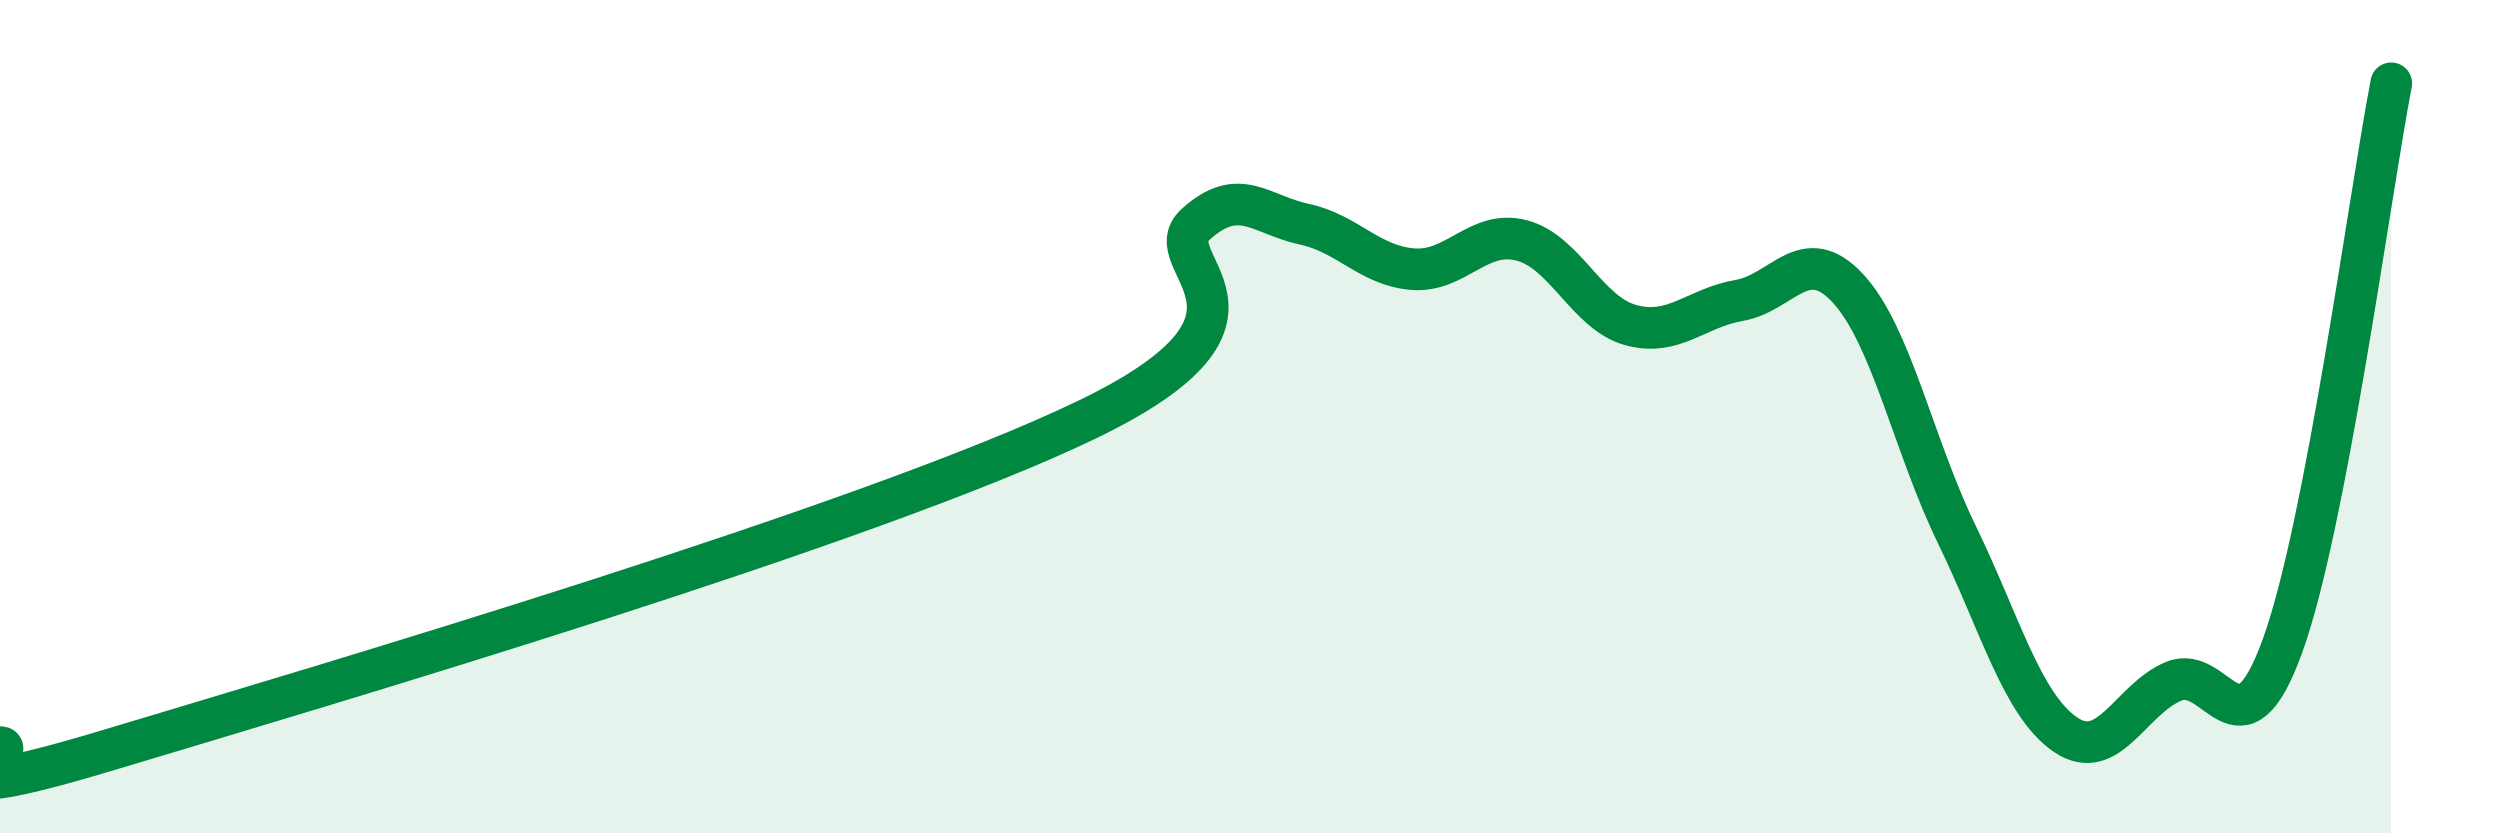
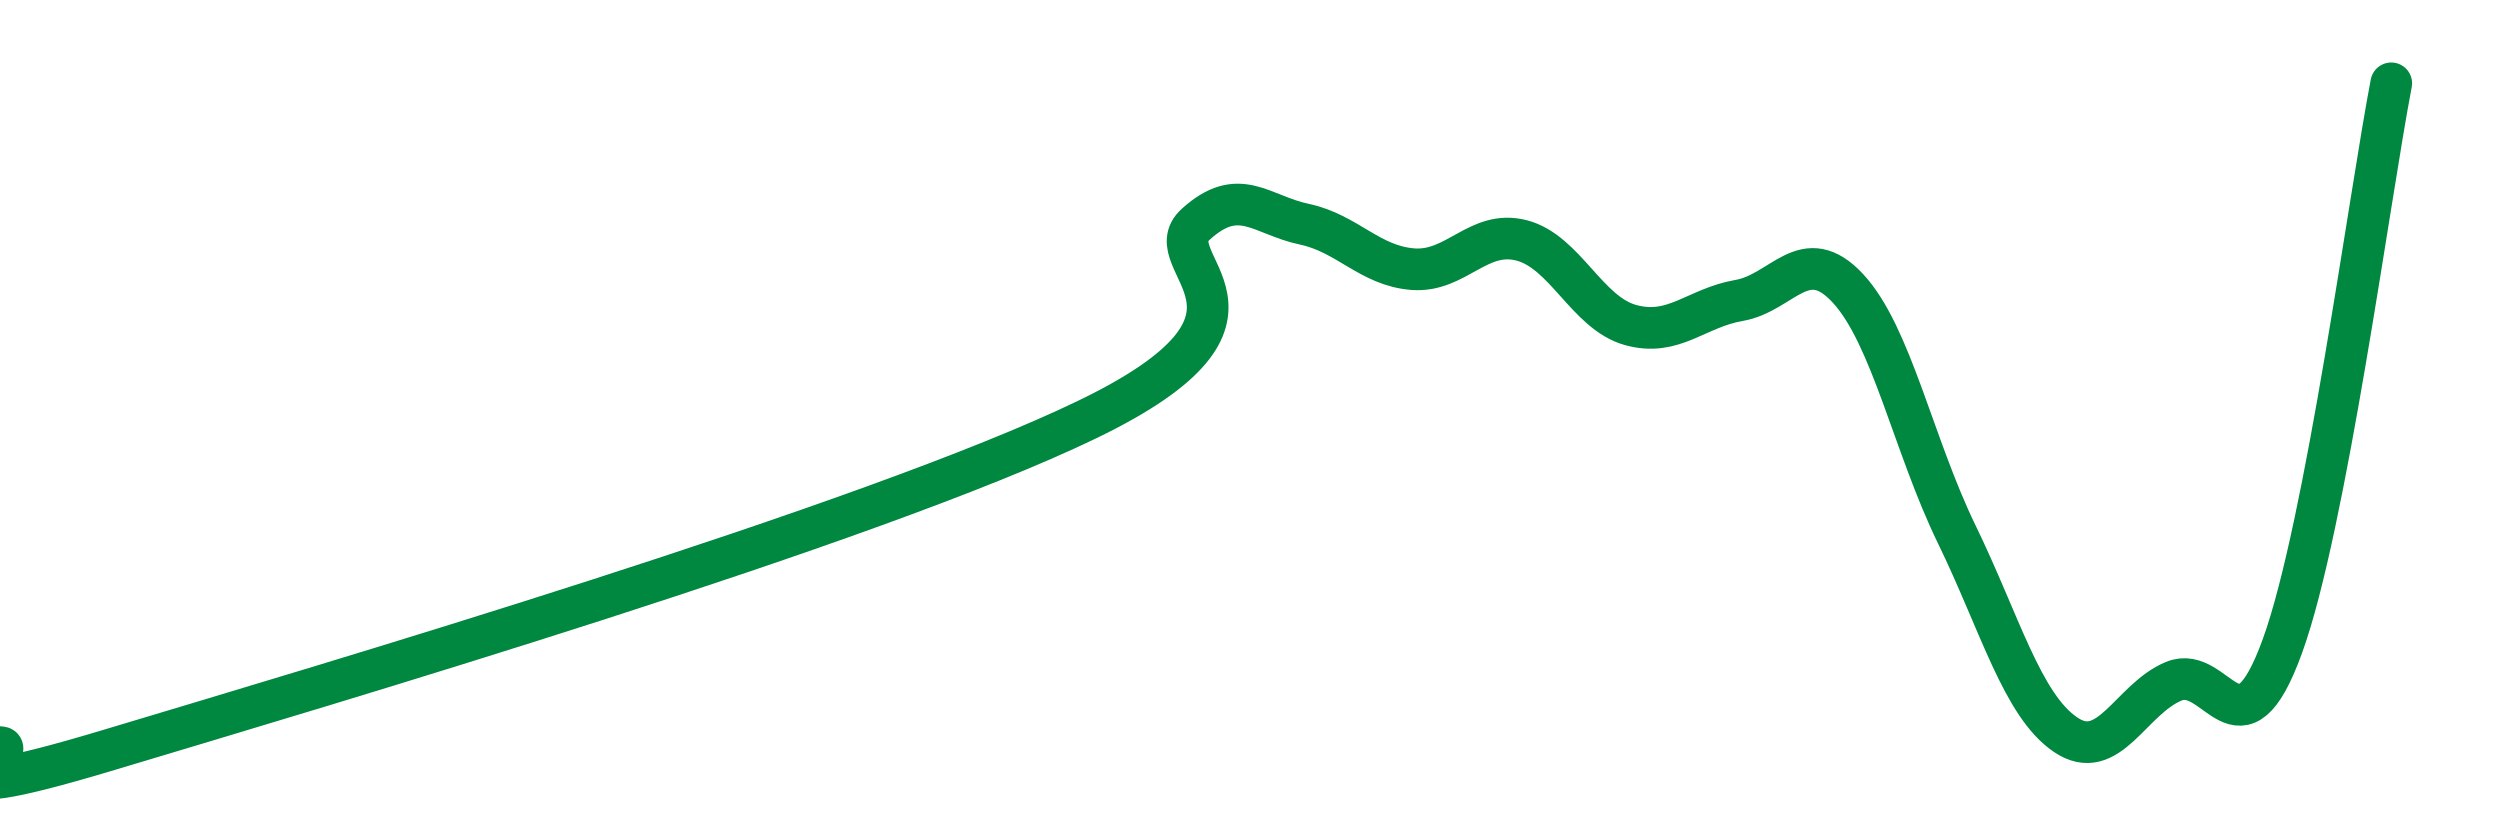
<svg xmlns="http://www.w3.org/2000/svg" width="60" height="20" viewBox="0 0 60 20">
-   <path d="M 0,17.93 C 0.52,17.94 -2.61,19.57 2.61,18 C 7.83,16.43 20.87,12.59 26.09,10.07 C 31.31,7.55 27.66,6.32 28.7,5.38 C 29.74,4.44 30.26,5.16 31.3,5.38 C 32.34,5.6 32.87,6.38 33.91,6.46 C 34.95,6.54 35.48,5.5 36.52,5.77 C 37.56,6.04 38.09,7.51 39.13,7.8 C 40.17,8.09 40.7,7.39 41.74,7.21 C 42.78,7.03 43.31,5.8 44.35,6.92 C 45.39,8.04 45.92,10.68 46.96,12.82 C 48,14.96 48.53,16.92 49.57,17.63 C 50.61,18.34 51.13,16.78 52.17,16.35 C 53.21,15.92 53.74,18.37 54.78,15.5 C 55.82,12.63 56.87,4.7 57.39,2L57.39 20L0 20Z" fill="#008740" opacity="0.1" stroke-linecap="round" stroke-linejoin="round" />
  <path d="M 0,17.93 C 0.52,17.94 -2.61,19.57 2.61,18 C 7.83,16.43 20.87,12.59 26.09,10.07 C 31.31,7.55 27.66,6.32 28.7,5.38 C 29.74,4.44 30.26,5.16 31.3,5.38 C 32.34,5.6 32.87,6.38 33.91,6.46 C 34.95,6.54 35.48,5.5 36.52,5.77 C 37.56,6.04 38.09,7.51 39.13,7.8 C 40.17,8.09 40.7,7.39 41.74,7.21 C 42.78,7.03 43.31,5.8 44.35,6.92 C 45.39,8.04 45.92,10.68 46.96,12.82 C 48,14.96 48.53,16.92 49.57,17.63 C 50.61,18.34 51.13,16.78 52.17,16.35 C 53.21,15.92 53.74,18.37 54.78,15.5 C 55.82,12.63 56.87,4.7 57.39,2" stroke="#008740" stroke-width="1" fill="none" stroke-linecap="round" stroke-linejoin="round" />
</svg>